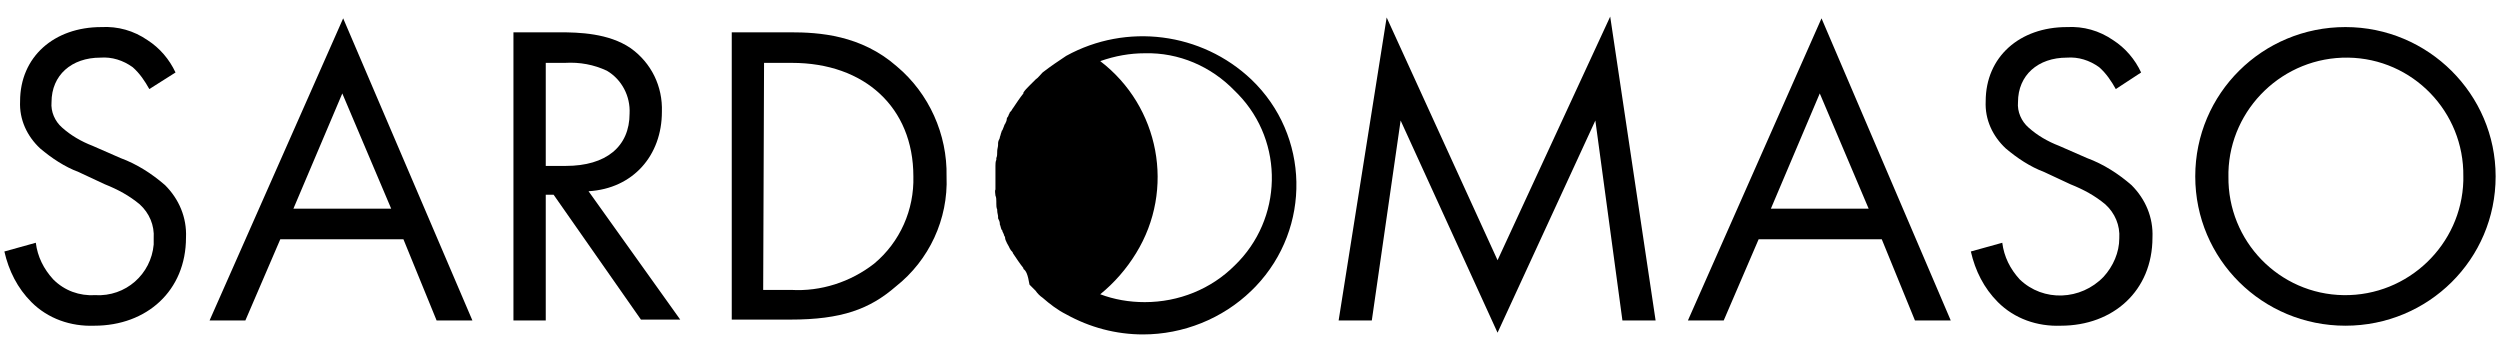
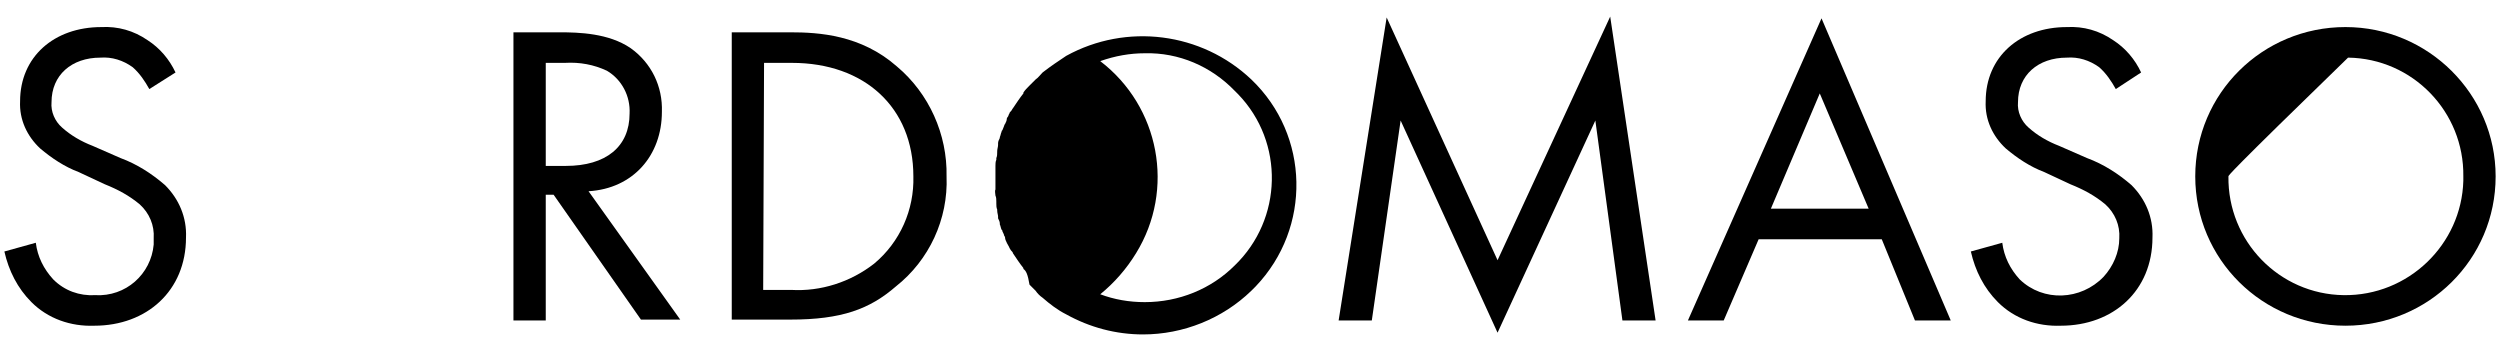
<svg xmlns="http://www.w3.org/2000/svg" xml:space="preserve" style="enable-background:new 0 0 286.3 39.9;" viewBox="0 0 286.3 39.9" y="0px" x="0px" id="Livello_1" version="1.1">
  <g transform="translate(-11.4 -9.1)" id="logo-sardomaso-esecutivo-bianco">
    <path d="M28.5,19.3c-0.5-0.9-1.1-1.8-1.9-2.5c-1.1-0.8-2.4-1.2-3.7-1.1c-3.3,0-5.6,2-5.6,5.1   c-0.1,1.1,0.4,2.2,1.2,2.9c1,0.9,2.2,1.6,3.5,2.1l3.2,1.4c1.9,0.7,3.6,1.8,5.1,3.1c1.6,1.6,2.5,3.7,2.4,6c0,6.1-4.5,10.1-10.5,10.1   c-2.7,0.1-5.3-0.8-7.2-2.7c-1.6-1.6-2.6-3.6-3.1-5.8l3.6-1c0.2,1.6,0.9,3,2,4.2c1.3,1.3,3,1.9,4.8,1.8c3.5,0.2,6.4-2.4,6.7-5.8   c0-0.2,0-0.5,0-0.7c0.1-1.5-0.5-2.9-1.6-3.9c-1.2-1-2.5-1.7-4-2.3l-3-1.4c-1.6-0.6-3.1-1.6-4.4-2.7c-1.5-1.4-2.4-3.3-2.3-5.4   c0-5.1,3.9-8.5,9.3-8.5c1.9-0.1,3.7,0.4,5.3,1.5c1.4,0.9,2.5,2.2,3.2,3.7L28.5,19.3z" id="Tracciato_1" />
-     <path d="M56.2,33l-5.6-13.2L45,33H56.2z M57.6,36.5H43.5l-4,9.3h-4.1l15.3-34.6l14.8,34.6h-4.1L57.6,36.5z" id="Tracciato_2" />
    <path d="M73.9,28.1h2.3c4.6,0,7.3-2.2,7.3-6c0.1-2-0.9-3.9-2.6-4.9c-1.5-0.7-3.1-1-4.8-0.9h-2.2L73.9,28.1   L73.9,28.1z M75.5,12.8c2.2,0,5.6,0.1,8.1,1.8c2.4,1.7,3.7,4.4,3.6,7.3c0,5-3.3,8.8-8.4,9.1l10.5,14.7h-4.5L74.8,31.4h-0.9v14.4   h-3.7v-33H75.5z" id="Tracciato_3" />
    <path d="M98.8,42.3h3.2c3.4,0.2,6.8-0.9,9.5-3c3-2.5,4.6-6.2,4.5-10c0-7.9-5.6-13-13.9-13h-3.2L98.8,42.3   L98.8,42.3z M95.1,12.8h6.8c3.3,0,8.1,0.3,12.2,3.9c3.7,3.1,5.8,7.8,5.7,12.6c0.2,4.9-2,9.6-5.8,12.6c-3,2.6-6.2,3.8-12.1,3.8h-6.7   V12.8z" id="Tracciato_4" />
    <path d="M164.7,45.8l5.5-34.7l12.7,27.8L195.8,11l5.2,34.8h-3.8l-3.1-22.9l-11.2,24.3l-11.1-24.3l-3.3,22.9H164.7   z" id="Tracciato_5" />
    <path d="M225.4,33l-5.6-13.2L214.2,33L225.4,33L225.4,33z M226.9,36.5h-14.1l-4,9.3h-4.1L220,11.2l14.8,34.6h-4.1   L226.9,36.5z" id="Tracciato_6" />
    <path d="M253.7,19.3c-0.5-0.9-1.1-1.8-1.9-2.5c-1.1-0.8-2.4-1.2-3.7-1.1c-3.3,0-5.6,2-5.6,5.1   c-0.1,1.1,0.4,2.2,1.2,2.9c1,0.9,2.2,1.6,3.5,2.1l3.2,1.4c1.9,0.7,3.6,1.8,5.1,3.1c1.6,1.6,2.5,3.7,2.4,6c0,6.1-4.5,10.1-10.5,10.1   c-2.7,0.1-5.3-0.8-7.2-2.7c-1.6-1.6-2.6-3.6-3.1-5.8l3.6-1c0.2,1.6,0.9,3,2,4.2c2.7,2.6,7,2.4,9.6-0.3c1.1-1.2,1.8-2.8,1.8-4.4   c0.1-1.5-0.5-2.9-1.6-3.9c-1.2-1-2.5-1.7-4-2.3l-3-1.4c-1.6-0.6-3.1-1.6-4.4-2.7c-1.5-1.4-2.4-3.3-2.3-5.4c0-5.1,3.9-8.5,9.3-8.5   c1.9-0.1,3.7,0.4,5.3,1.5c1.4,0.9,2.5,2.2,3.2,3.7L253.7,19.3z" id="Tracciato_7" />
-     <path d="M266.6,29.3c-0.1,7.4,5.8,13.5,13.2,13.6c7.4,0.1,13.5-5.8,13.7-13.1c0-0.2,0-0.3,0-0.5   c0.1-7.4-5.8-13.5-13.2-13.6c-7.4-0.1-13.5,5.8-13.7,13.1C266.6,29,266.6,29.2,266.6,29.3 M262.8,29.3c0-9.5,7.7-17.1,17.2-17.1   c9.5,0,17.2,7.7,17.2,17.1c0,9.5-7.7,17.1-17.2,17.1C270.5,46.4,262.8,38.8,262.8,29.3" id="Tracciato_8" />
+     <path d="M266.6,29.3c-0.1,7.4,5.8,13.5,13.2,13.6c7.4,0.1,13.5-5.8,13.7-13.1c0-0.2,0-0.3,0-0.5   c0.1-7.4-5.8-13.5-13.2-13.6C266.6,29,266.6,29.2,266.6,29.3 M262.8,29.3c0-9.5,7.7-17.1,17.2-17.1   c9.5,0,17.2,7.7,17.2,17.1c0,9.5-7.7,17.1-17.2,17.1C270.5,46.4,262.8,38.8,262.8,29.3" id="Tracciato_8" />
    <path d="M142.5,15.2c-1.7,0-3.4,0.3-5.1,0.9c6.8,5.2,8.6,14.7,4.1,22c-1.1,1.8-2.5,3.4-4.1,4.7   c1.6,0.6,3.3,0.9,5.1,0.9c3.9,0,7.6-1.5,10.3-4.2c5.5-5.3,5.7-14.1,0.4-19.6c-0.1-0.1-0.3-0.3-0.4-0.4   C150.1,16.7,146.4,15.1,142.5,15.2 M128.6,39.9c0,0,0,0,0-0.1c-0.4-0.5-0.8-1.1-1.2-1.7v0c0-0.1-0.1-0.2-0.2-0.3s-0.1-0.2-0.2-0.3   c0-0.1-0.1-0.2-0.2-0.4c0-0.1-0.1-0.1-0.1-0.2c-0.1-0.2-0.2-0.4-0.2-0.6c0,0,0-0.1-0.1-0.2c0-0.1-0.1-0.3-0.2-0.5   c0-0.1,0-0.1-0.1-0.2c-0.1-0.2-0.1-0.4-0.2-0.6c0,0,0-0.1,0-0.1c0-0.2-0.1-0.4-0.2-0.6c0,0,0-0.1,0-0.2c0-0.2-0.1-0.4-0.1-0.7v-0.1   c-0.1-0.2-0.1-0.5-0.1-0.7c0-0.1,0-0.1,0-0.2c0-0.2,0-0.5-0.1-0.7v0c0-0.2-0.1-0.5,0-0.7v-2c0-0.2,0-0.5,0-0.7v0   c0-0.2,0-0.5,0.1-0.7c0-0.1,0-0.1,0-0.2c0.1-0.2,0.1-0.5,0.1-0.7v-0.1c0-0.2,0.1-0.5,0.1-0.7c0,0,0-0.1,0-0.2   c0-0.2,0.1-0.4,0.2-0.6c0,0,0-0.1,0-0.1c0.1-0.2,0.1-0.4,0.2-0.6c0-0.1,0-0.1,0.1-0.2c0.1-0.2,0.1-0.3,0.2-0.5c0,0,0-0.1,0.1-0.2   c0.1-0.2,0.2-0.4,0.2-0.6c0-0.1,0.1-0.2,0.1-0.2c0.1-0.1,0.1-0.3,0.2-0.4c0-0.1,0.1-0.2,0.2-0.3c0.1-0.1,0.1-0.2,0.2-0.3v0   c0.4-0.6,0.8-1.2,1.2-1.7c0,0,0,0,0-0.1c0.2-0.3,0.4-0.5,0.7-0.8l0,0l0.7-0.7c0.3-0.2,0.5-0.5,0.8-0.8h0c0.9-0.7,1.8-1.3,2.7-1.9   l0,0c6.9-3.8,15.5-2.7,21.2,2.7c6.7,6.4,6.9,17,0.5,23.7c-0.2,0.2-0.3,0.3-0.5,0.5c-3.3,3.2-7.8,5-12.4,5c-3.1,0-6.1-0.8-8.8-2.3   l0,0c-1-0.5-1.9-1.2-2.7-1.9h0c-0.3-0.2-0.6-0.5-0.8-0.8l-0.7-0.7l0,0C129.1,40.5,128.9,40.1,128.6,39.9" id="Tracciato_9" />
  </g>
</svg>